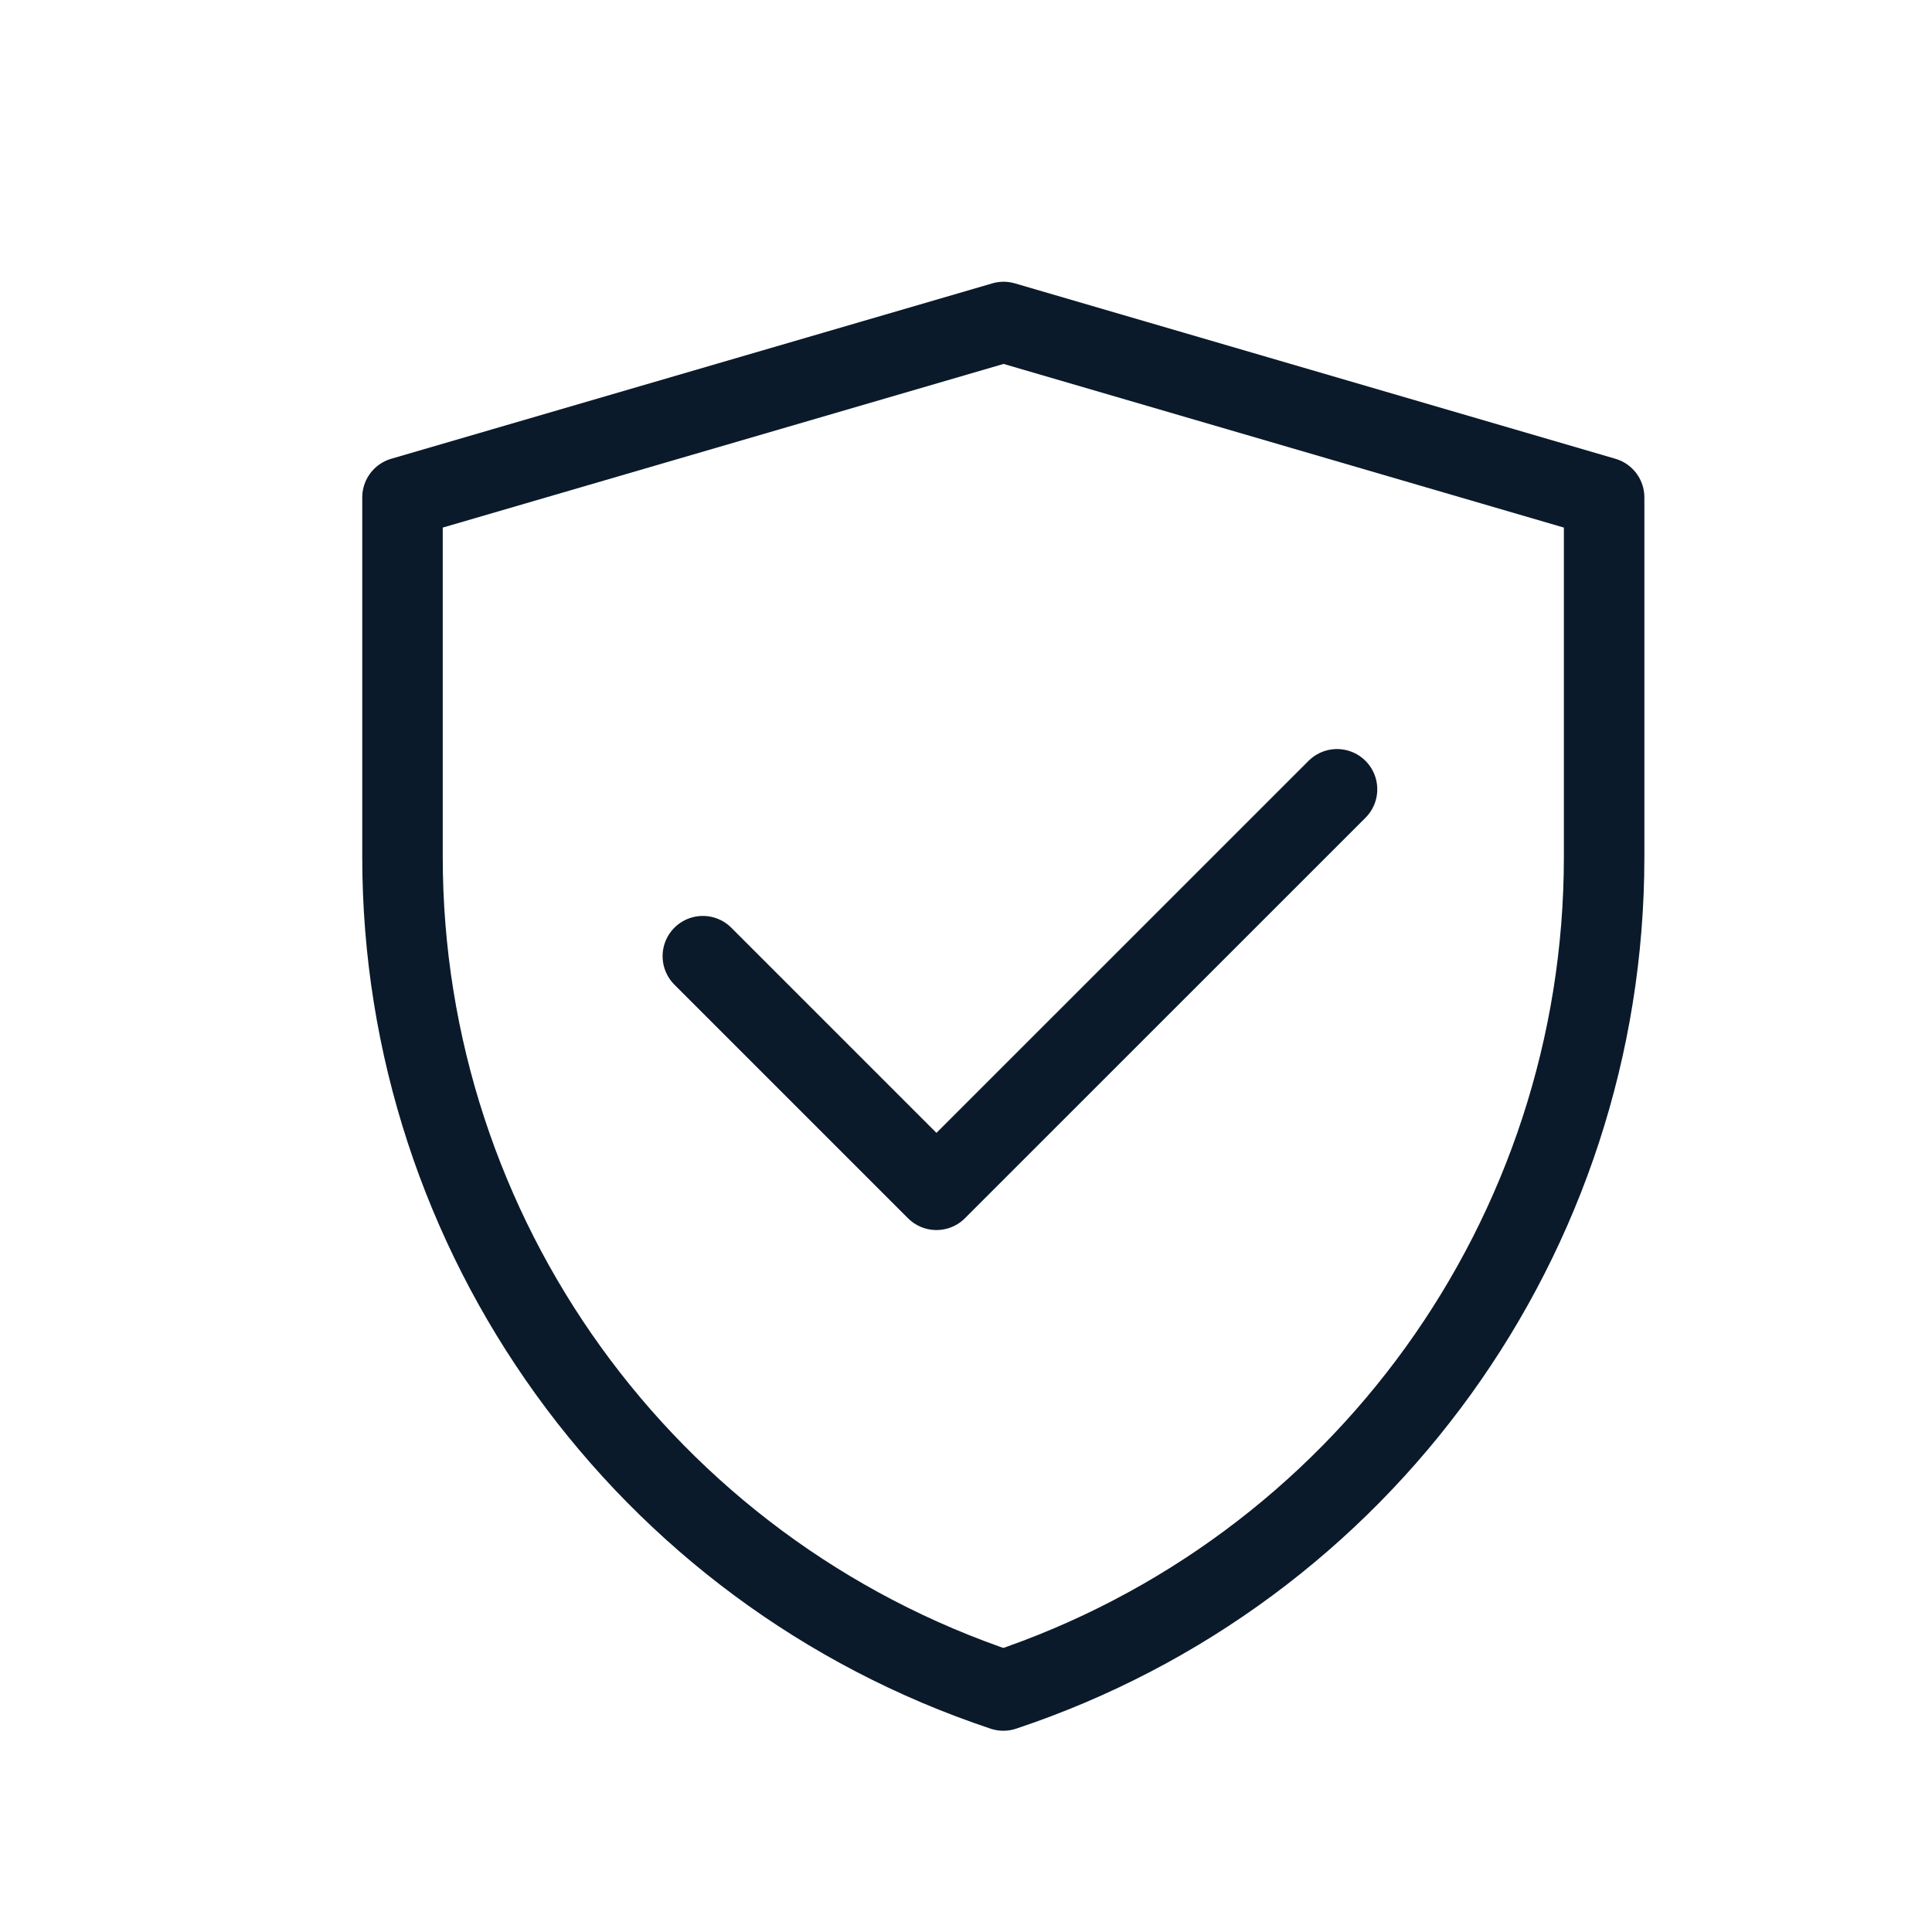
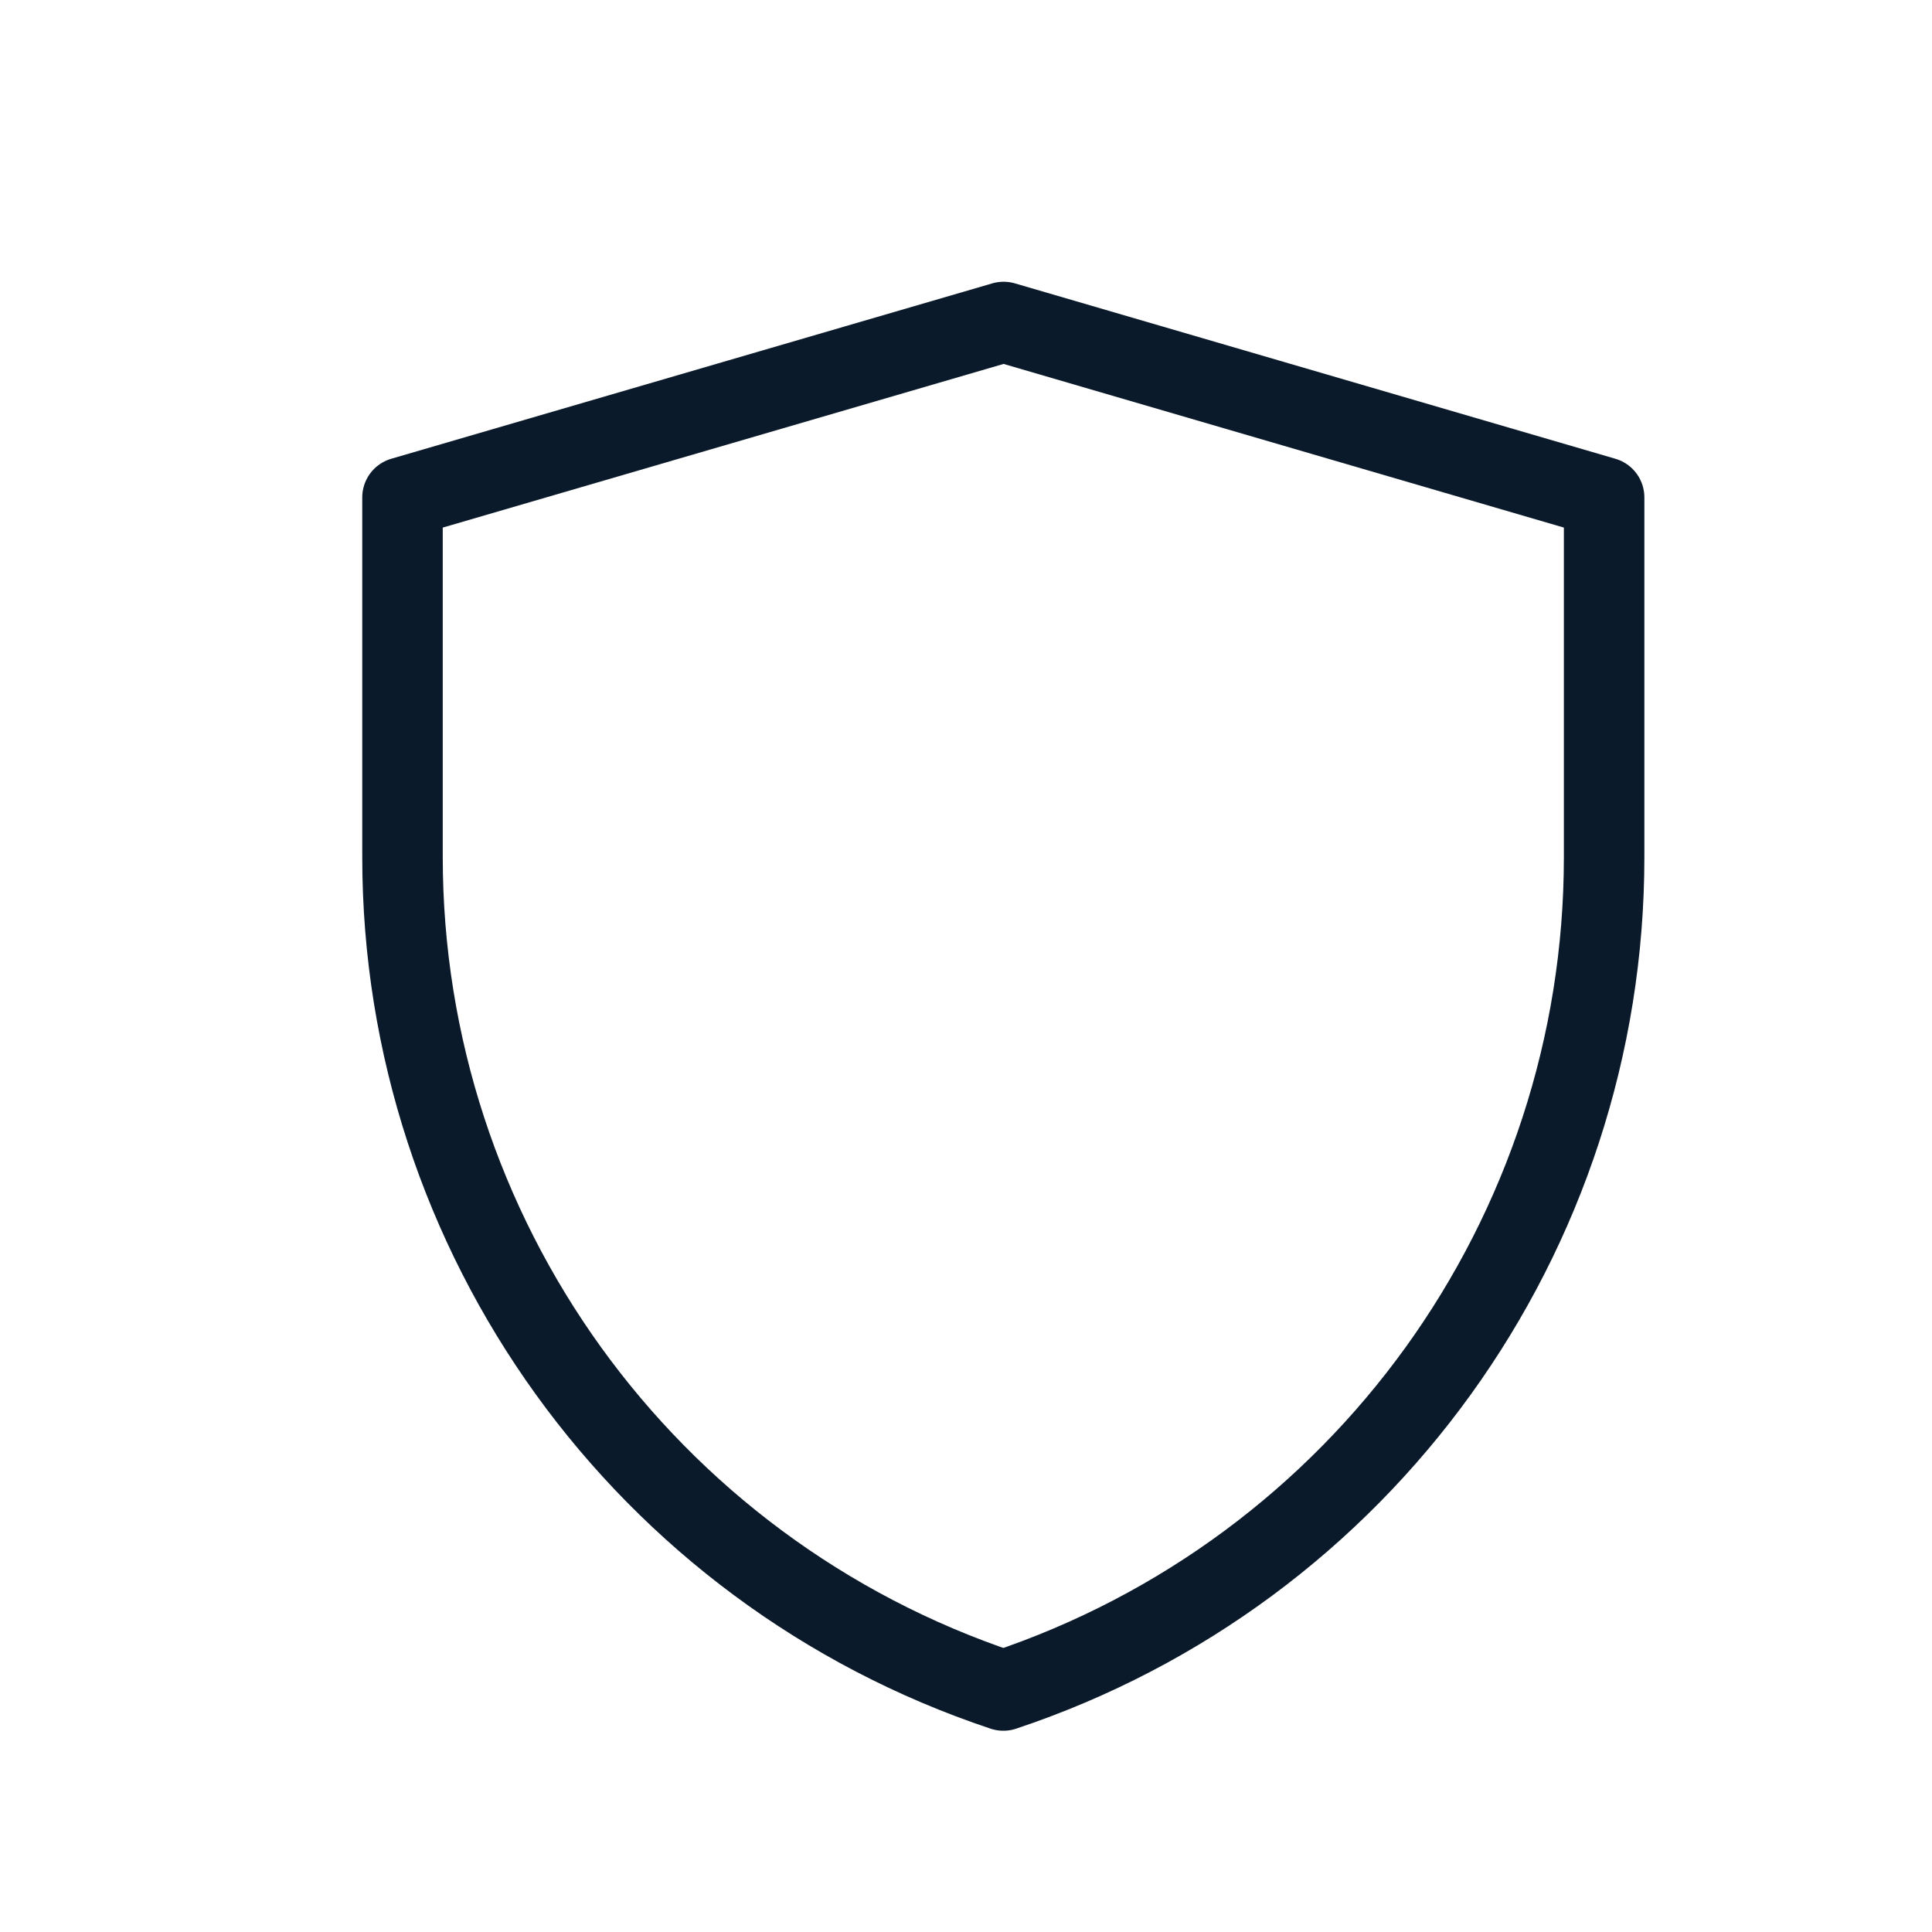
<svg xmlns="http://www.w3.org/2000/svg" fill="none" viewBox="0 0 24 24" height="24" width="24">
  <path stroke-linejoin="round" stroke="#0B1A2A" d="M5 6.179L12.467 4L19.927 6.179V10.648C19.927 15.345 16.921 19.515 12.464 21C8.007 19.515 5 15.344 5 10.646V6.179Z" />
-   <path stroke-linejoin="round" stroke-linecap="round" stroke="#0B1A2A" d="M8.731 11.878L11.633 14.78L16.609 9.805" />
</svg>